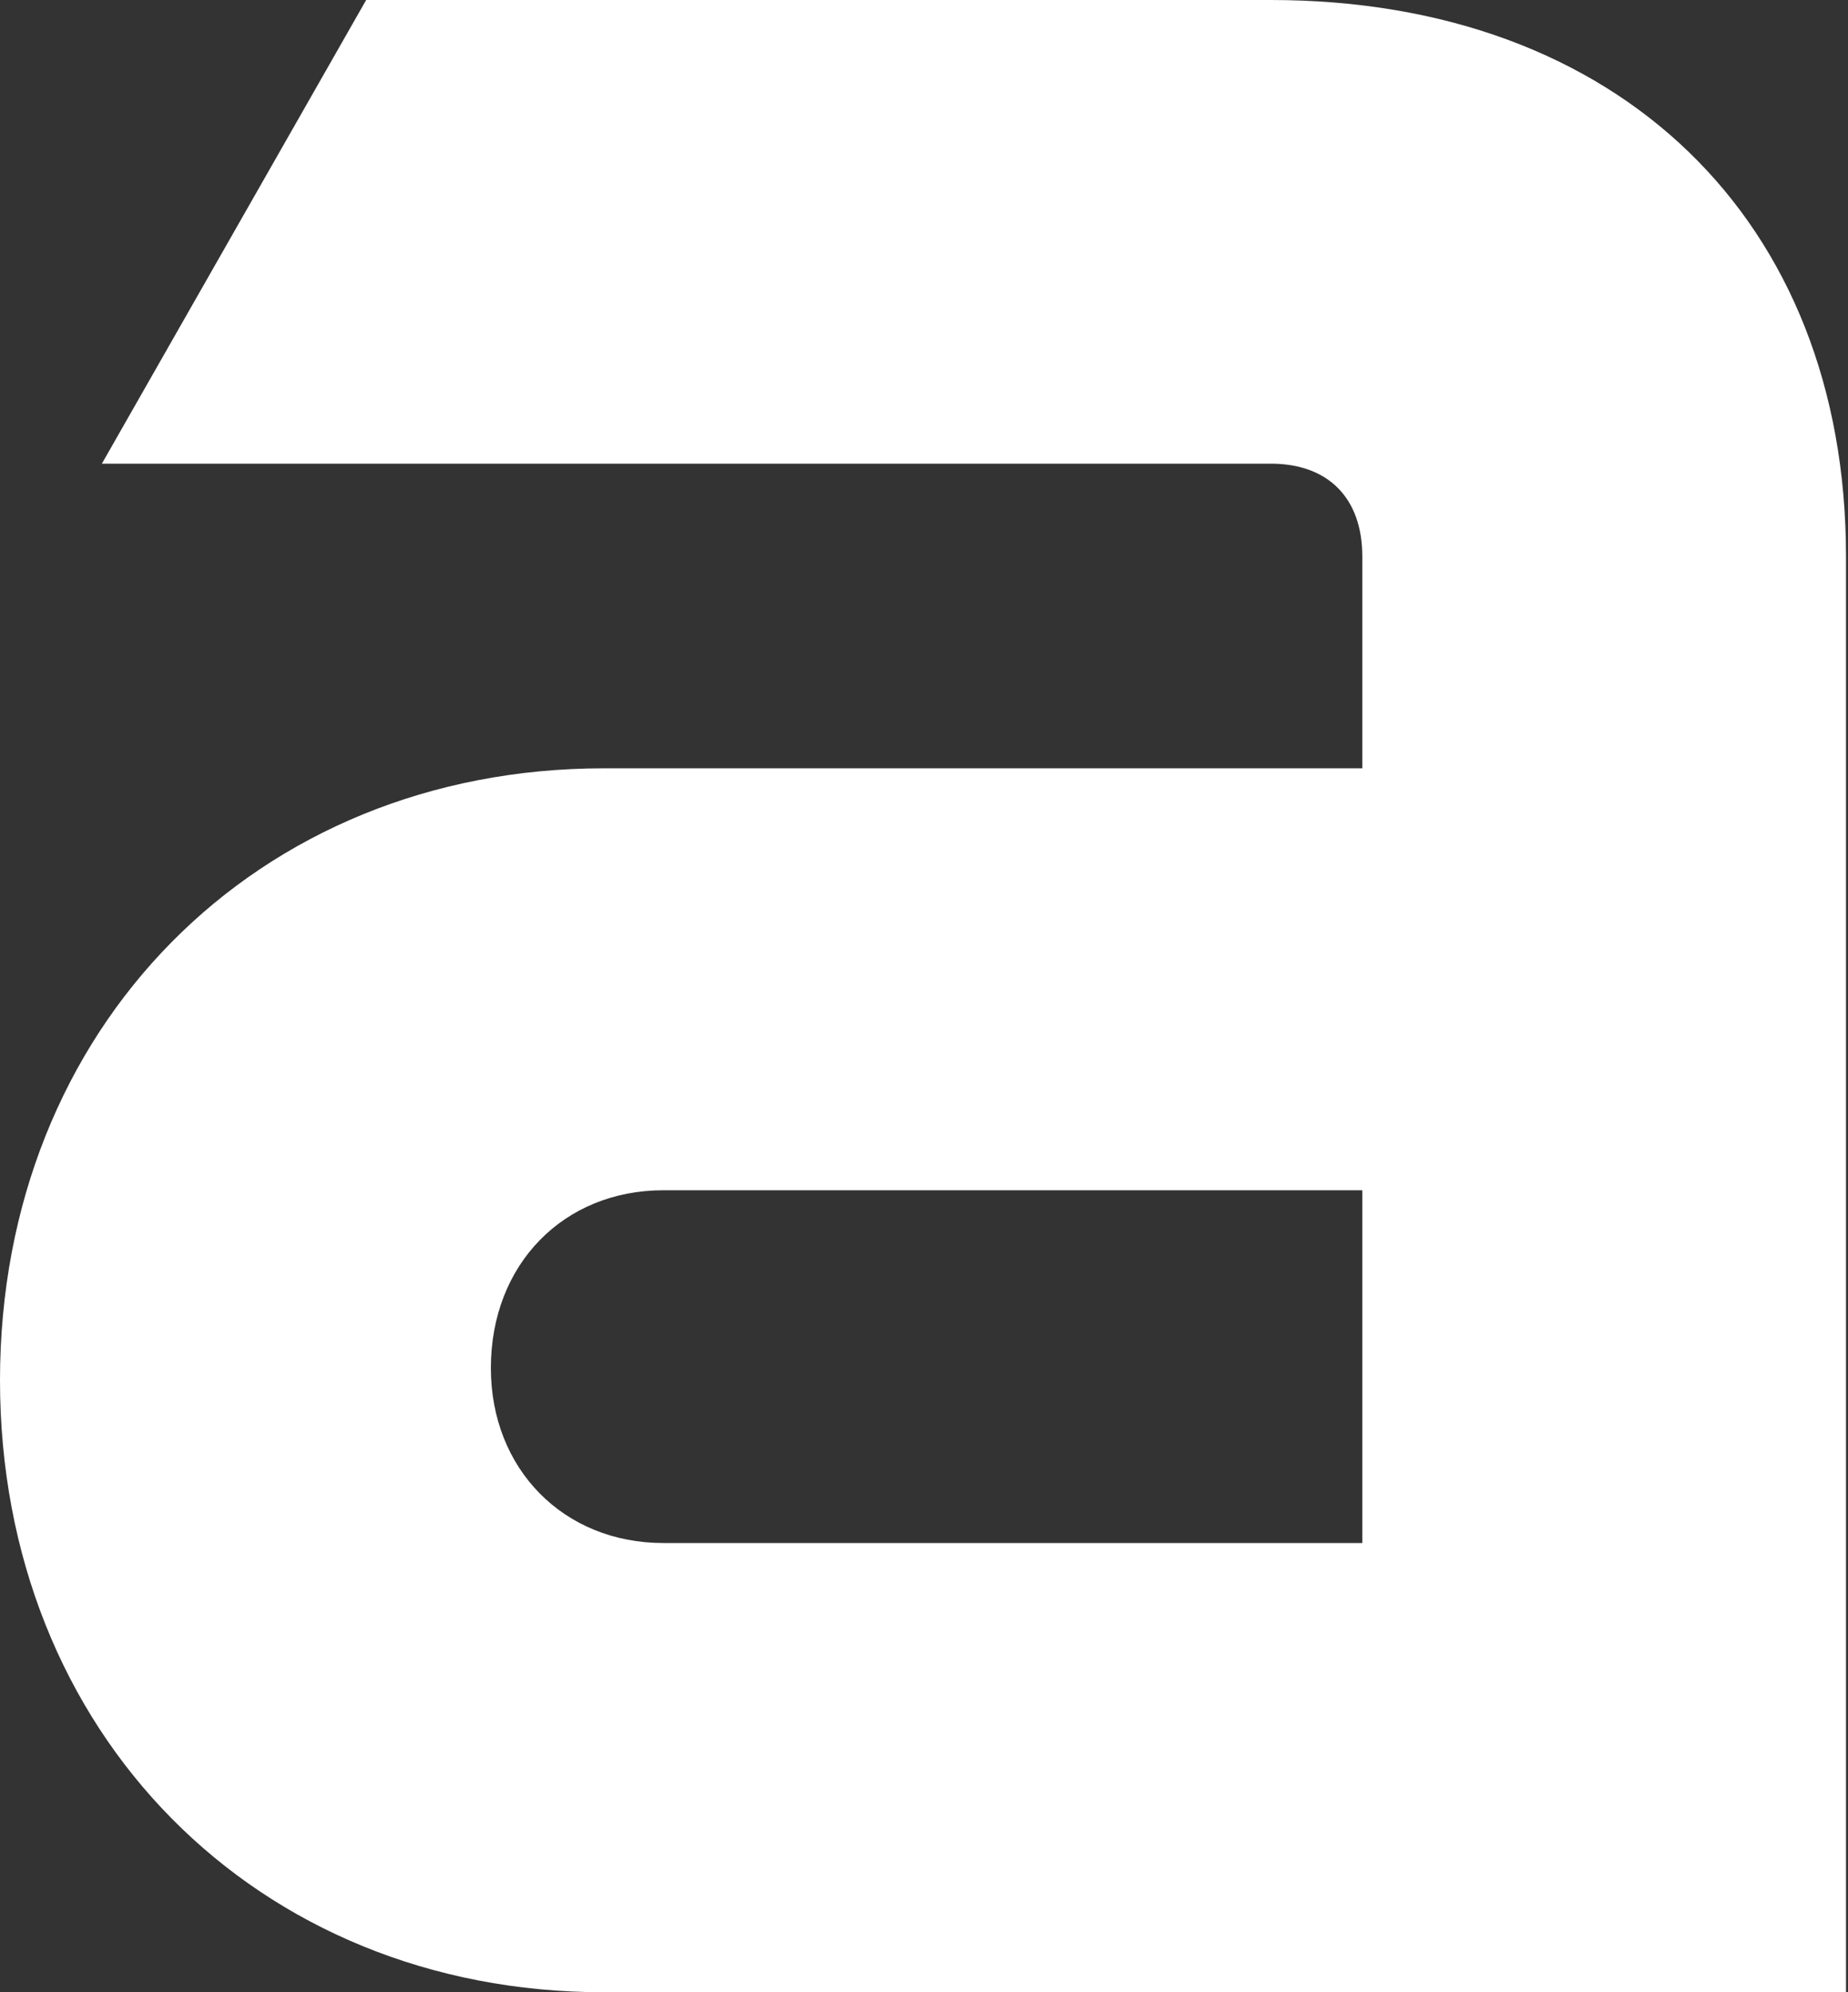
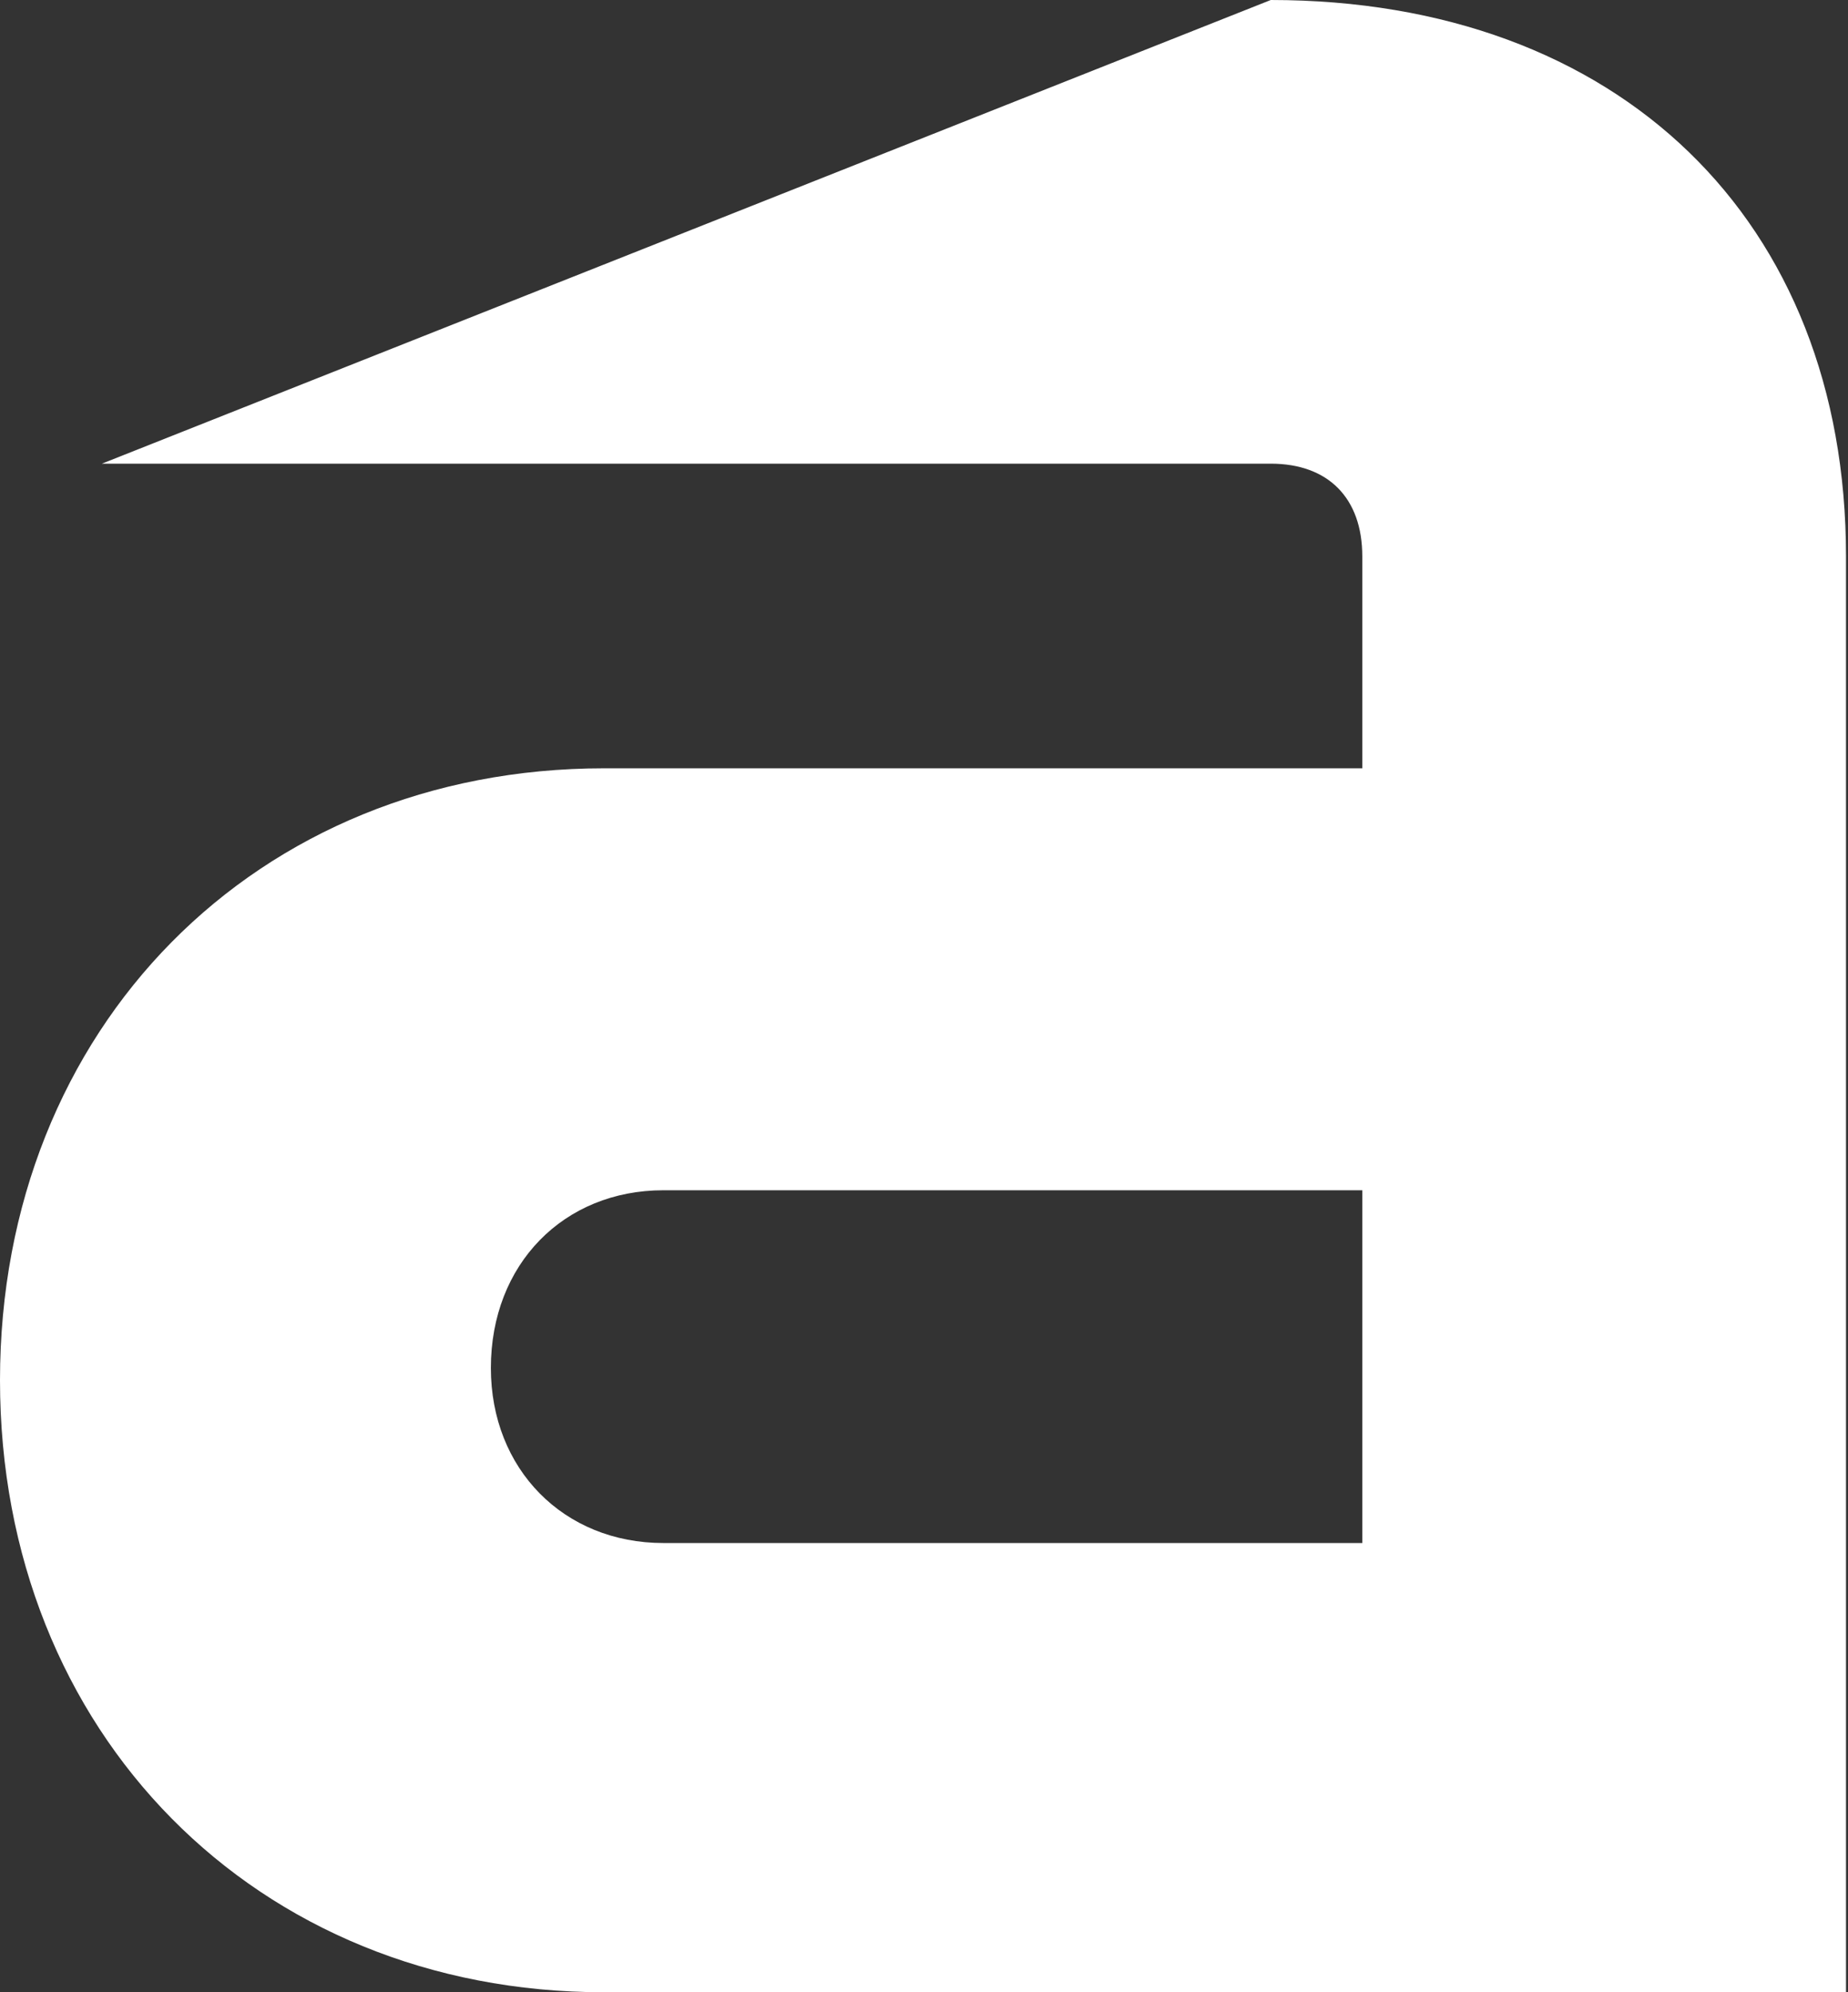
<svg xmlns="http://www.w3.org/2000/svg" width="64" height="69" viewBox="0 0 64 69" fill="none">
  <rect x="0" y="0" width="64" height="69" fill="#333333" stroke="none" />
-   <path fill-rule="evenodd" clip-rule="evenodd" d="M47.179 53.442H22.976C19.523 53.442 17 50.885 17 47.38C17 43.783 19.523 41.224 22.976 41.224H47.179V53.442ZM44.009 0H12.681L3.528 16.059H44.009C46.002 16.059 47.179 17.253 47.179 19.27V26.61H20.918C8.873 26.61 0 35.603 0 47.804C0 60.01 8.873 69.001 20.918 69.001H63.931V19.27C63.931 7.617 56.054 0 44.009 0Z" fill="white" />
+   <path fill-rule="evenodd" clip-rule="evenodd" d="M47.179 53.442H22.976C19.523 53.442 17 50.885 17 47.38C17 43.783 19.523 41.224 22.976 41.224H47.179V53.442ZM44.009 0L3.528 16.059H44.009C46.002 16.059 47.179 17.253 47.179 19.27V26.61H20.918C8.873 26.61 0 35.603 0 47.804C0 60.01 8.873 69.001 20.918 69.001H63.931V19.27C63.931 7.617 56.054 0 44.009 0Z" fill="white" />
</svg>